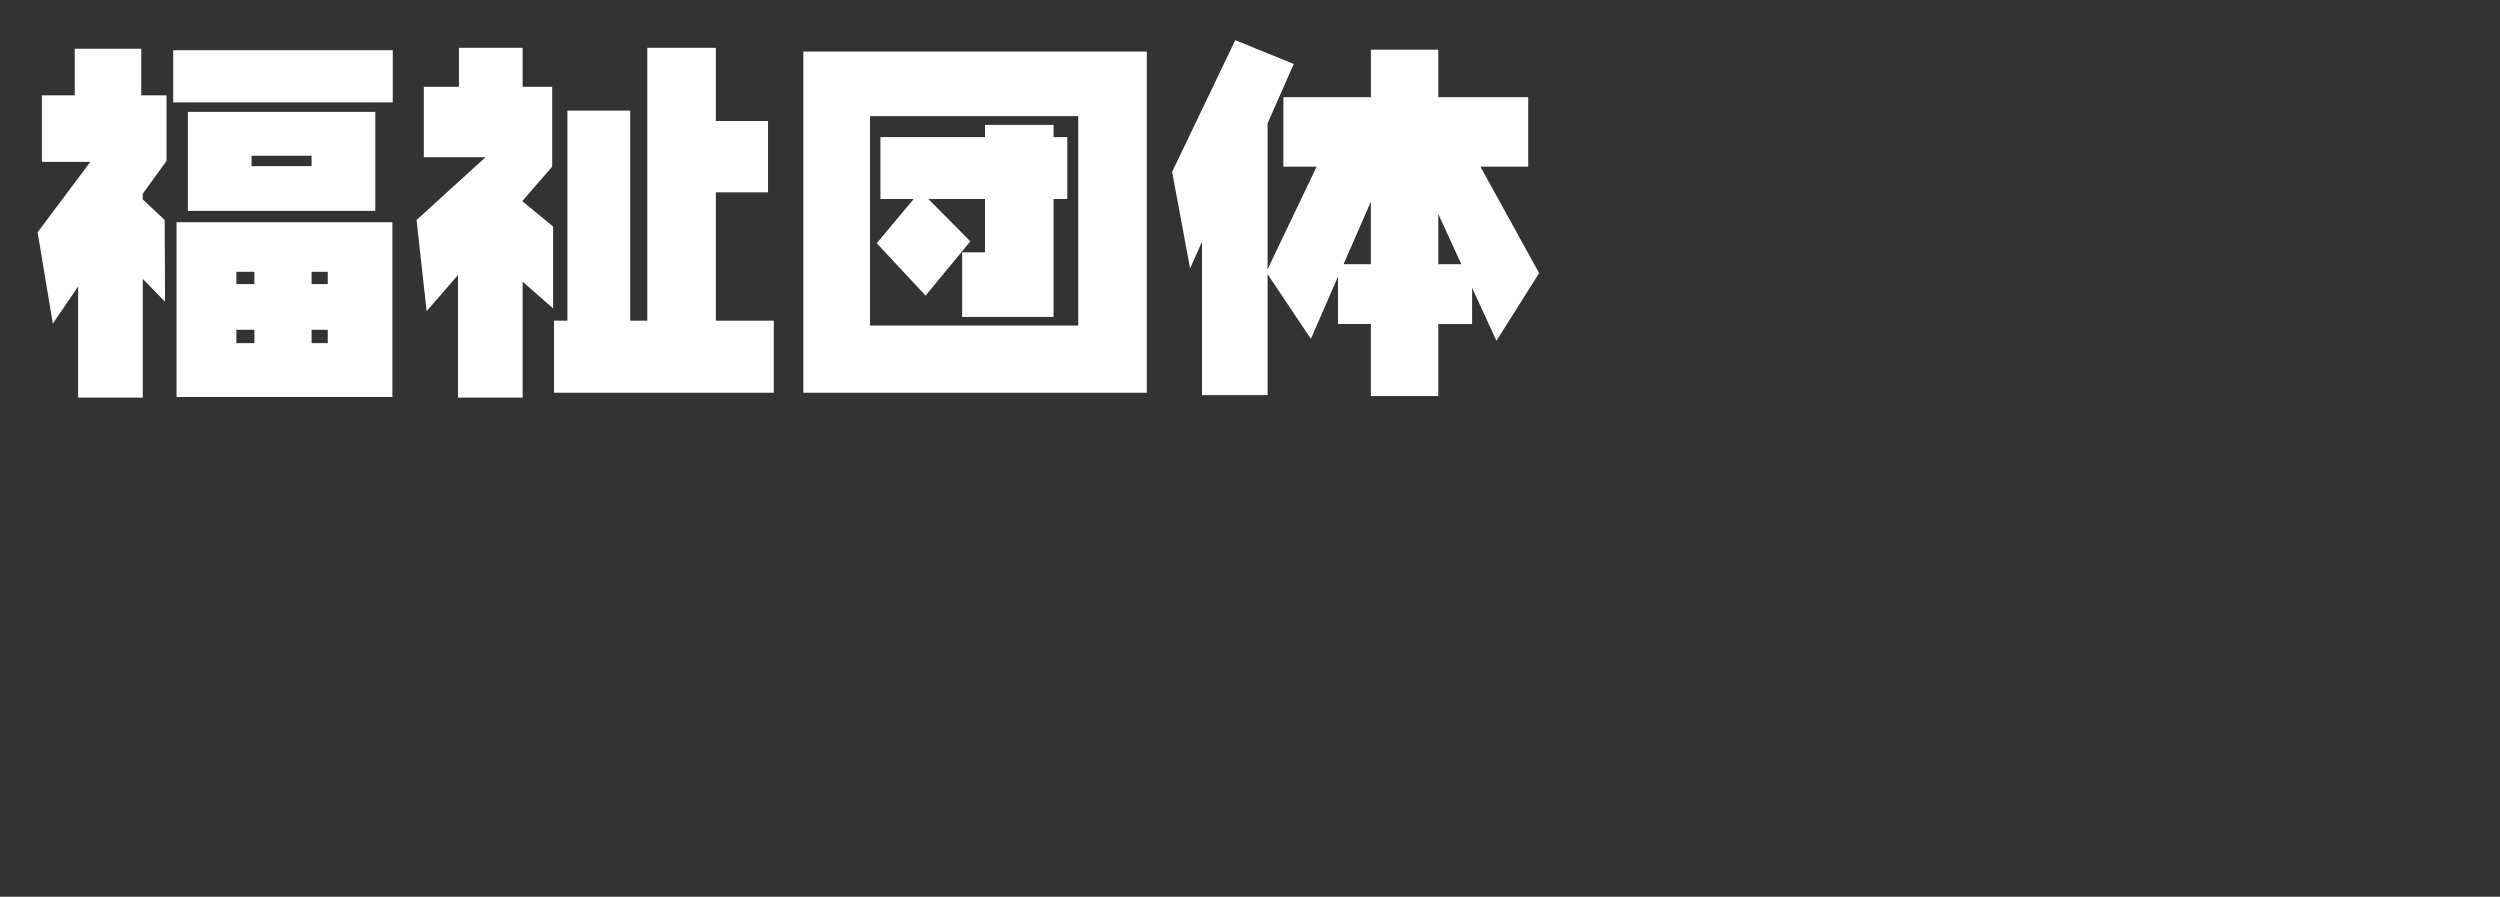
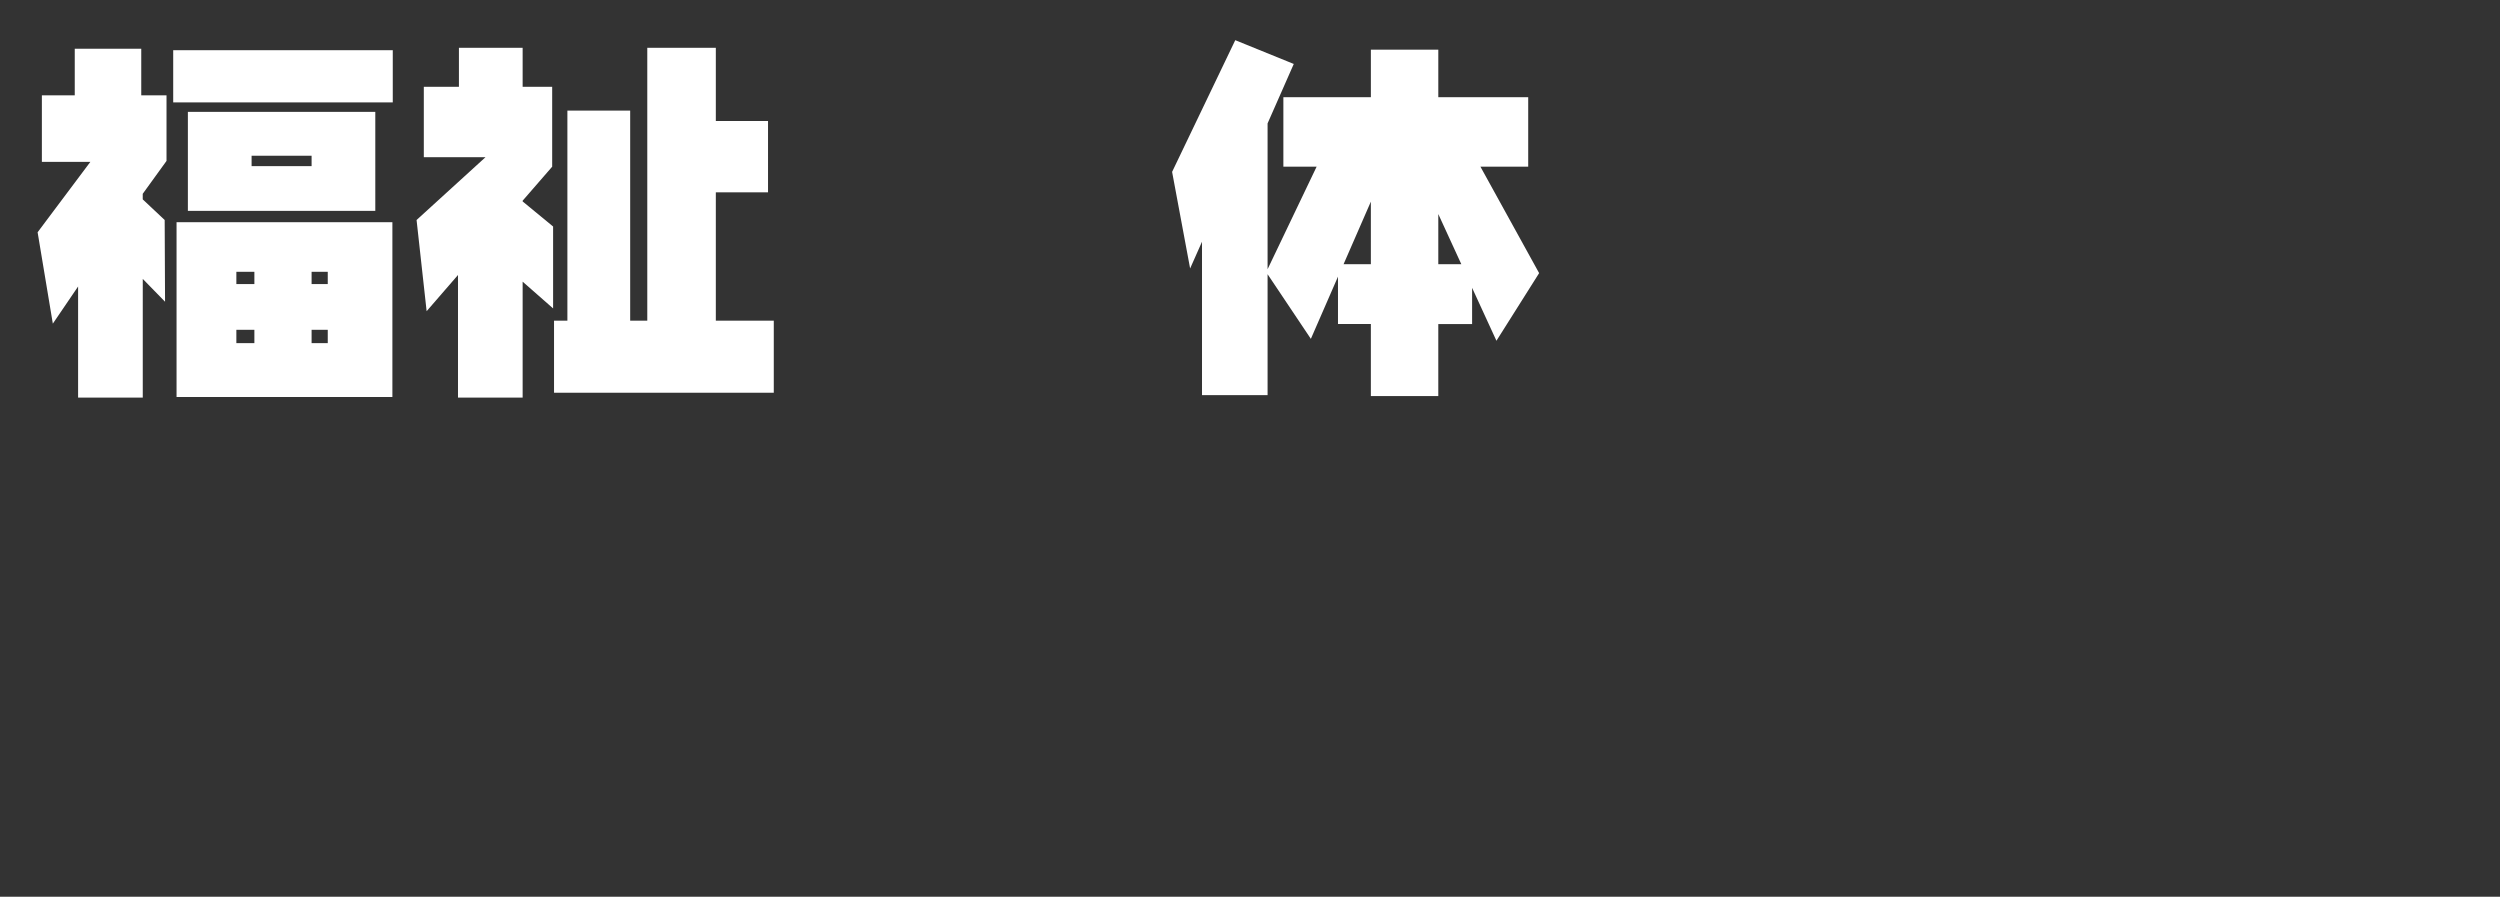
<svg xmlns="http://www.w3.org/2000/svg" viewBox="0 0 460 165">
  <rect x="0" y="0" width="460" height="165" fill="#333333" stroke="none" />
  <defs>
    <style>.cls-1{fill:none;}.cls-2{fill:#fff;}</style>
  </defs>
  <g id="atari">
-     <rect class="cls-1" width="460" height="165" />
-   </g>
+     </g>
  <g id="welfare01">
    <path class="cls-2" d="M25.991,8.965v8.579h4.648V29.61l-4.375,6.049v1.026L30.3,40.479l.069,15.039-4.1-4.2V73.155H14.37V52.715L9.721,59.551l-2.8-16.816,9.707-12.954H7.705V17.544h6.049V8.965Zm46.279.274v9.6H31.87v-9.6ZM72.2,40.889V73.052H32.485V40.889Zm-3.145-20.3V38.8H34.57V20.586ZM46.806,50.015H43.491v2.256h3.315ZM43.491,60.679V63.14h3.315V60.679ZM57.333,30.567V28.653H46.293v1.914Zm2.974,21.7V50.015H57.333v2.256Zm0,10.869V60.679H57.333V63.14Z" />
    <path class="cls-2" d="M96.166,8.794v7.178H101.6v14.7l-5.434,6.255v.137l5.605,4.614V56.748l-5.605-4.922V73.155H84.271V50.6L78.5,57.261,76.649,40.479,89.33,28.926H77.982V15.972h6.46V8.794Zm35.546,0V22.261h9.605V35.386h-9.605V59h10.664V72.266H101.942V59H104.4V20.347h11.553V59H119.1V8.794Z" />
-     <path class="cls-2" d="M211.013,9.478V72.266h-63.2V9.478ZM198.4,59.893V21.372H160.085V59.893Zm-2.017-34.658V36.616h-2.529V58.321H177.039V46.426h4.2v-9.81H170.818l7.724,7.793-8.237,9.981-8.989-9.639,6.8-8.135H162V25.235h19.243V22.979h12.612v2.256Z" />
    <path class="cls-2" d="M238.054,11.768l-4.819,10.937V49.536l9.023-18.867H236.14V17.886h16.1V9.136h12.407v8.75h16.543V30.669H272.4l10.8,19.585L275.344,62.7l-4.477-9.742v6.665h-6.221V72.881H252.239V59.619h-6.05V50.9l-4.99,11.45-7.964-11.895V72.71H221.169V44.478L218.982,49.4l-3.315-17.774L227.288,7.393Zm14.185,36.846V37.1l-5.025,11.519Zm12.407-9.229v9.229h4.238Z" />
  </g>
</svg>